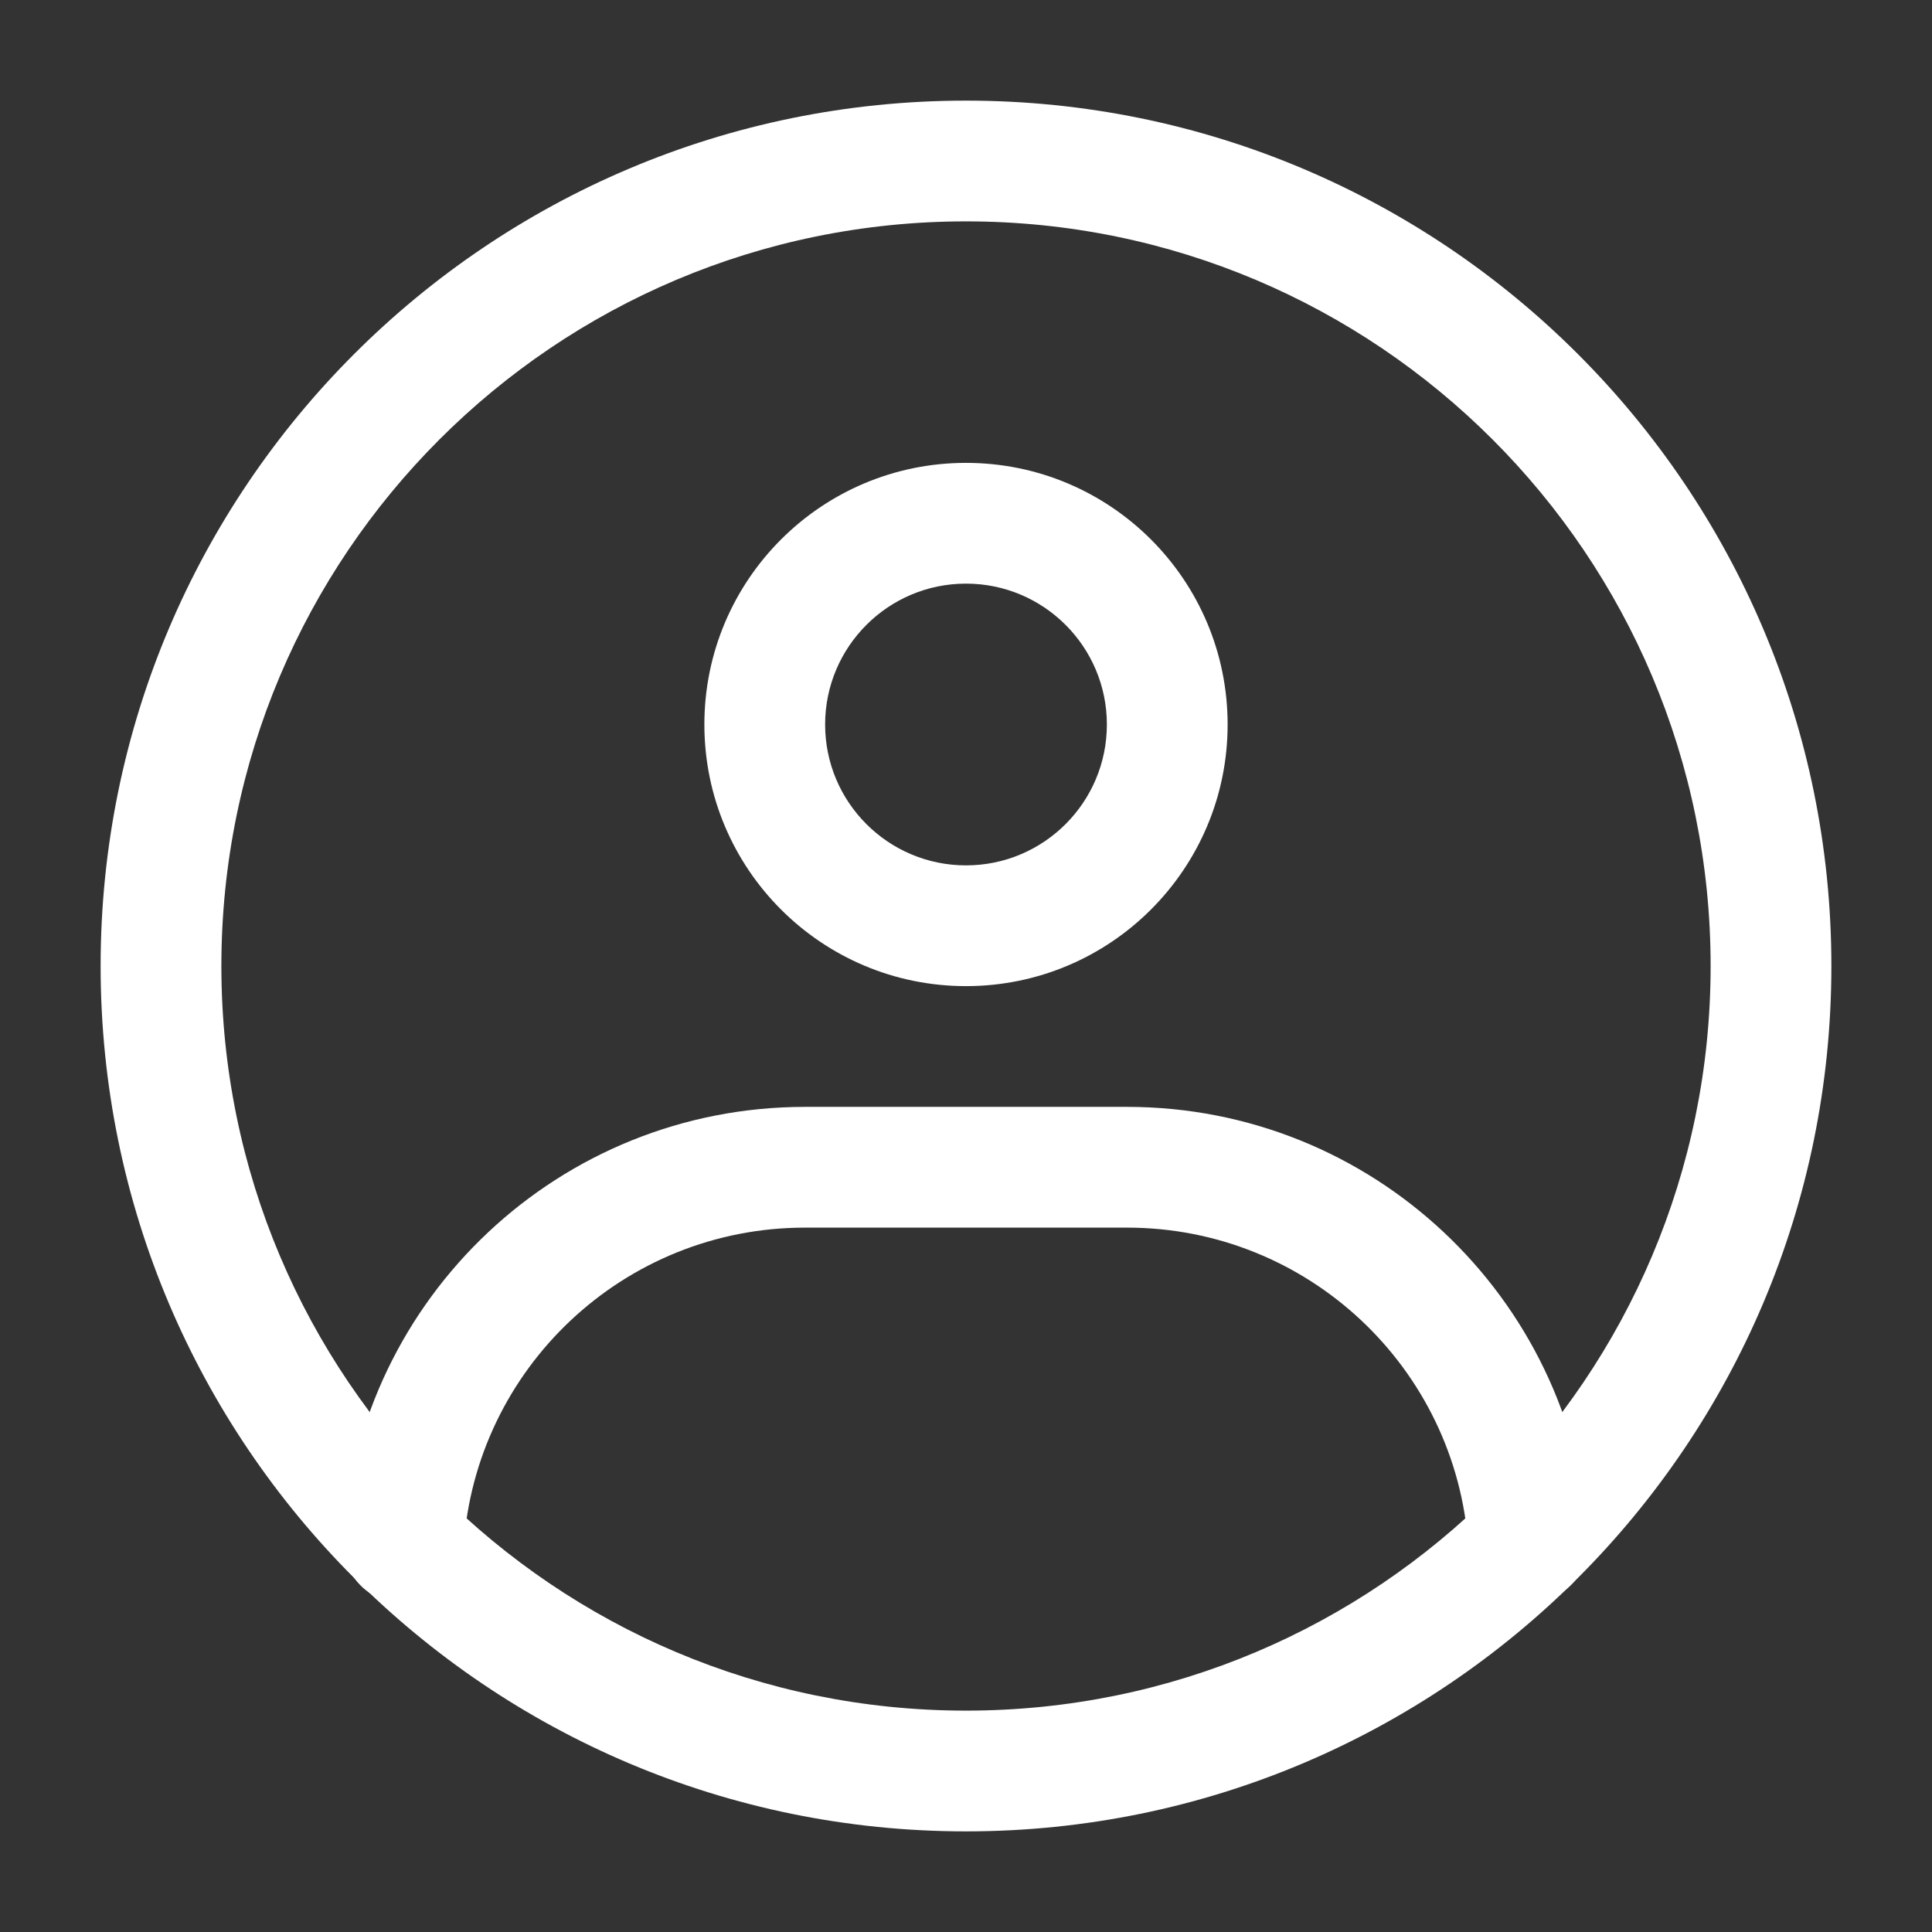
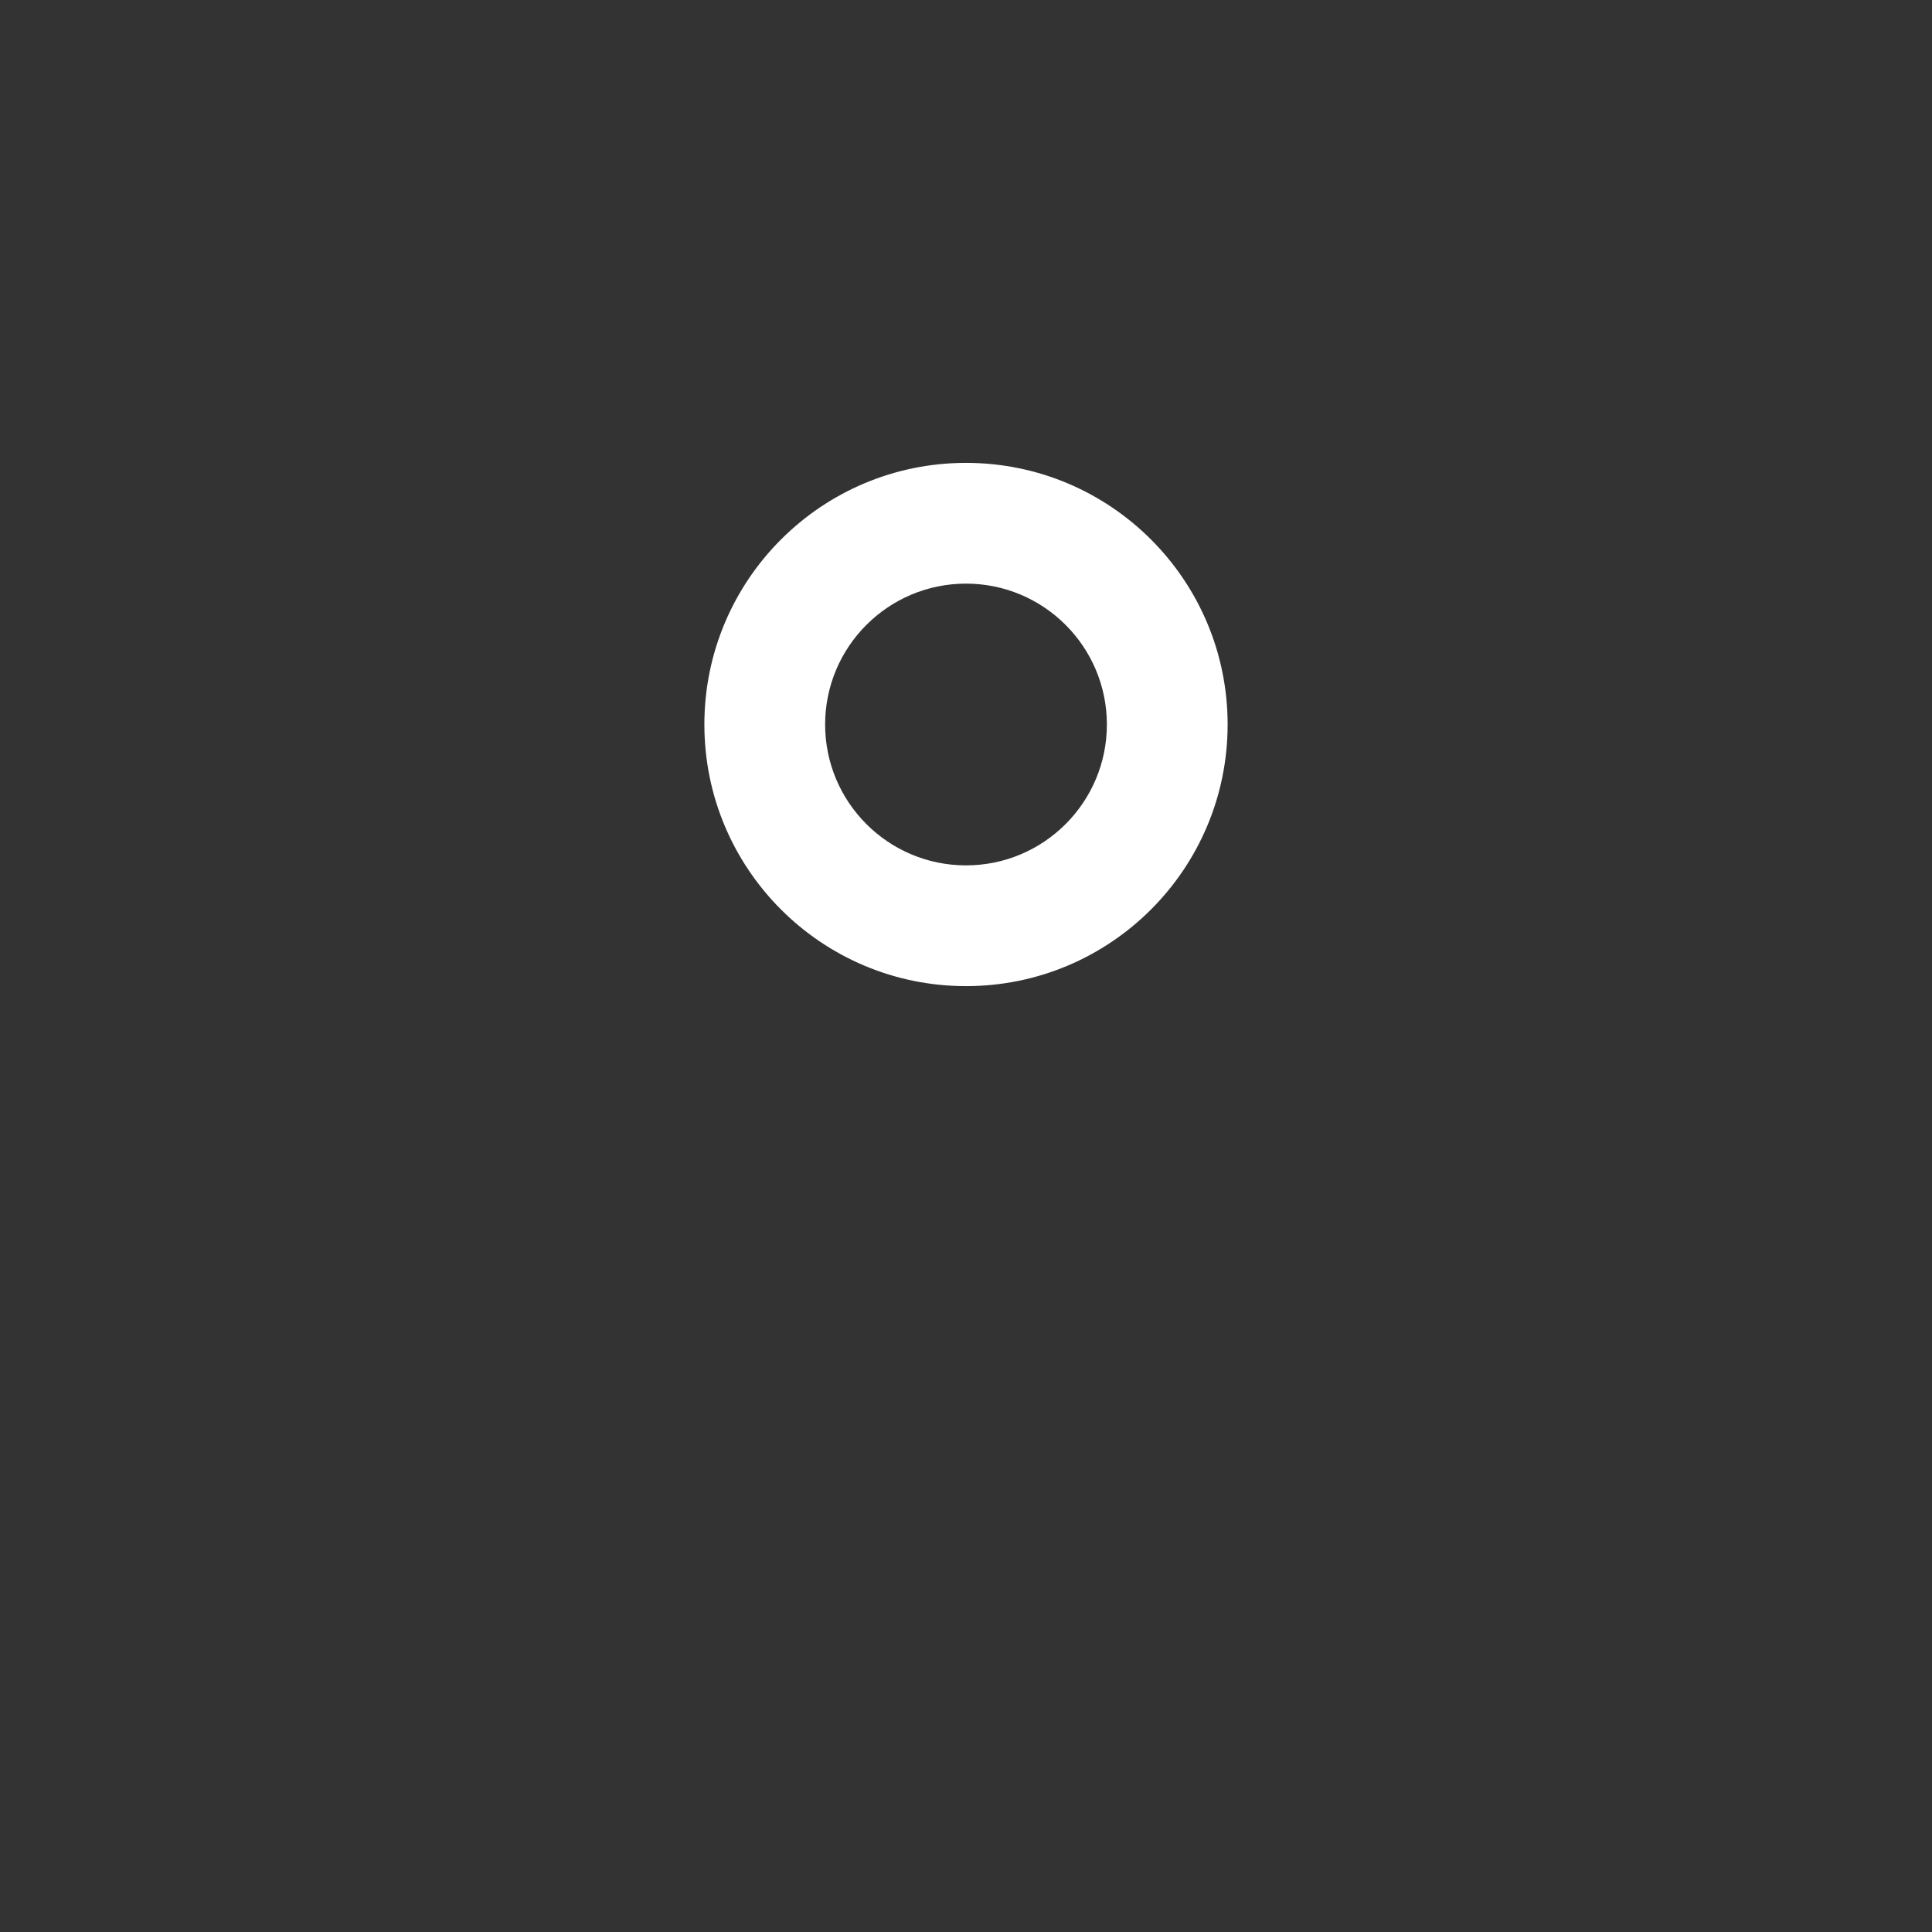
<svg xmlns="http://www.w3.org/2000/svg" width="24" height="24" viewBox="0 0 24 24" fill="none">
  <rect x="0" y="0" width="24" height="24" fill="#333333" stroke="none" />
-   <path fill-rule="evenodd" clip-rule="evenodd" d="M1.25 12C1.25 6.063 6.063 1.25 12 1.25C17.937 1.25 22.75 6.063 22.75 12C22.75 17.937 17.937 22.75 12 22.75C6.063 22.75 1.25 17.937 1.25 12ZM12 2.75C6.891 2.75 2.75 6.891 2.75 12C2.75 17.109 6.891 21.25 12 21.25C17.109 21.25 21.25 17.109 21.25 12C21.25 6.891 17.109 2.75 12 2.75Z" fill="white" />
  <path fill-rule="evenodd" clip-rule="evenodd" d="M8.75 9C8.75 7.205 10.205 5.75 12 5.75C13.795 5.75 15.25 7.205 15.25 9C15.25 10.795 13.795 12.25 12 12.25C10.205 12.25 8.75 10.795 8.75 9ZM12 7.25C11.034 7.25 10.25 8.034 10.25 9C10.25 9.966 11.034 10.75 12 10.75C12.966 10.75 13.75 9.966 13.75 9C13.75 8.034 12.966 7.25 12 7.25Z" fill="white" />
-   <path fill-rule="evenodd" clip-rule="evenodd" d="M10 15.25C7.748 15.25 5.905 17.001 5.759 19.215C5.732 19.629 5.375 19.942 4.962 19.914C4.548 19.887 4.235 19.53 4.263 19.117C4.46 16.119 6.953 13.75 10 13.75H14C17.043 13.75 19.533 16.113 19.737 19.105C19.765 19.518 19.453 19.876 19.039 19.904C18.626 19.932 18.268 19.62 18.24 19.206C18.09 16.997 16.249 15.25 14 15.25H10Z" fill="white" />
</svg>